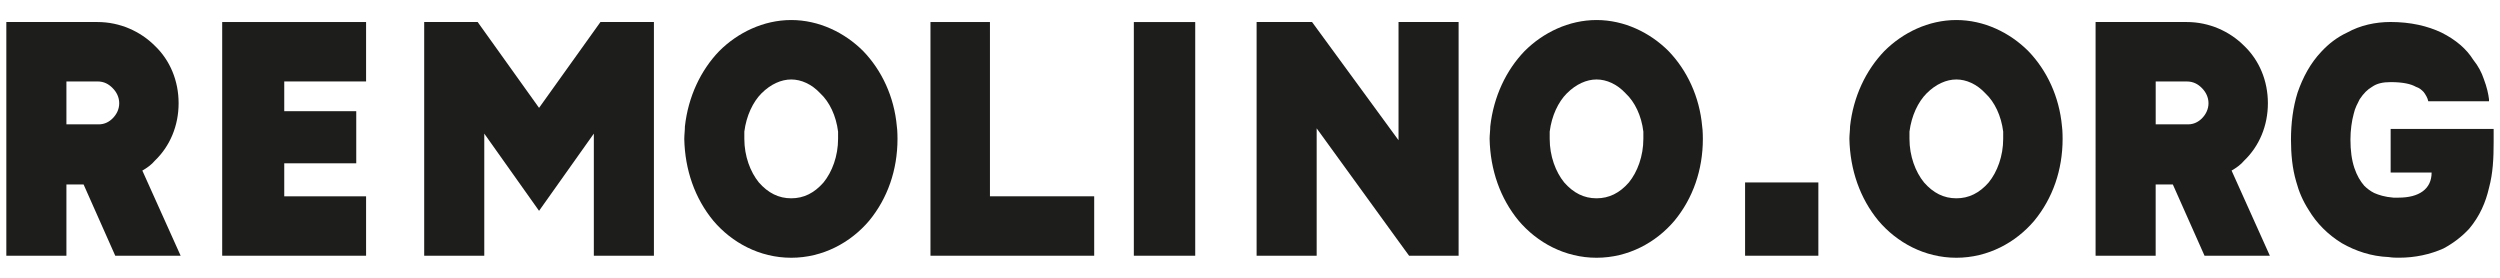
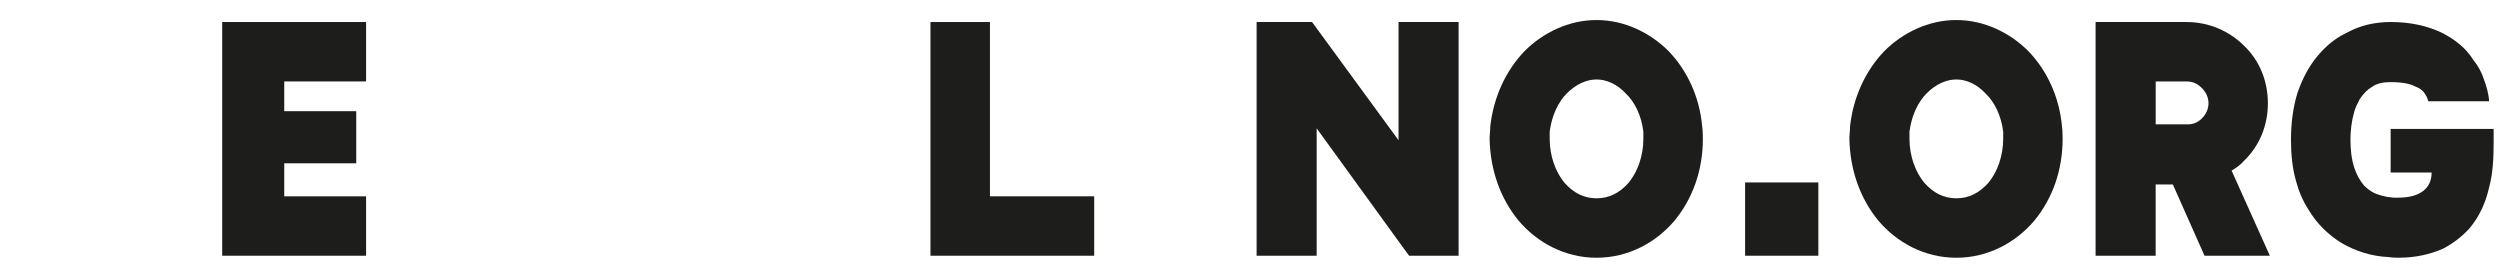
<svg xmlns="http://www.w3.org/2000/svg" version="1.1" id="Layer_1" x="0px" y="0px" width="90px" height="10px" viewBox="0 0 90 10" enable-background="new 0 0 90 10" xml:space="preserve">
  <g>
-     <path fill="#1D1D1B" d="M2.391,4.477h1.164c0.214,0,0.38-0.095,0.498-0.214C4.198,4.12,4.292,3.931,4.292,3.717   c0-0.215-0.095-0.405-0.239-0.547C3.912,3.027,3.746,2.932,3.508,2.932H2.391V4.477z M2.391,9.206H0.228V0.793h3.279   c0.808,0,1.544,0.332,2.068,0.856c0.547,0.522,0.855,1.259,0.855,2.068c0,0.807-0.309,1.544-0.855,2.067   C5.457,5.927,5.291,6.046,5.124,6.141l1.379,3.065H4.149L3.009,6.64H2.391V9.206z" />
    <polygon fill="#1D1D1B" points="10.233,2.932 10.233,4.003 12.825,4.003 12.825,5.879 10.233,5.879 10.233,7.068 13.179,7.068    13.179,9.206 7.999,9.206 7.999,0.793 13.179,0.793 13.179,2.932  " />
-     <polygon fill="#1D1D1B" points="17.434,9.206 15.271,9.206 15.271,0.793 17.196,0.793 19.406,3.883 21.616,0.793 23.541,0.793    23.541,9.206 21.378,9.206 21.378,4.81 19.406,7.59 17.434,4.81  " />
-     <path fill="#1D1D1B" d="M29.53,3.36c-0.309-0.333-0.69-0.499-1.046-0.499c-0.357,0-0.737,0.166-1.07,0.499   c-0.308,0.309-0.546,0.808-0.618,1.378V5c0,0.618,0.214,1.188,0.523,1.568c0.333,0.38,0.713,0.571,1.165,0.571   c0.452,0,0.832-0.19,1.164-0.571c0.309-0.38,0.523-0.95,0.523-1.568V4.738C30.1,4.168,29.863,3.669,29.53,3.36 M32.31,5   c0,1.116-0.356,2.139-1.021,2.947c-0.666,0.785-1.664,1.332-2.805,1.332c-1.141,0-2.139-0.547-2.804-1.332   C25.014,7.139,24.657,6.116,24.634,5c0-0.143,0.023-0.31,0.023-0.452c0.119-1.07,0.57-2.02,1.236-2.71   c0.666-0.665,1.594-1.117,2.591-1.117c0.998,0,1.925,0.452,2.59,1.117c0.666,0.69,1.117,1.64,1.212,2.71   C32.31,4.69,32.31,5,32.31,5" />
    <polygon fill="#1D1D1B" points="33.497,0.793 35.638,0.793 35.638,7.067 39.391,7.067 39.391,9.206 33.497,9.206  " />
-     <rect x="40.818" y="0.794" fill="#1D1D1B" width="2.21" height="8.412" />
    <polygon fill="#1D1D1B" points="52.51,0.793 52.51,9.206 50.727,9.206 50.347,8.684 47.4,4.62 47.4,9.206 45.238,9.206    45.238,0.793 47.234,0.793 50.347,5.048 50.347,0.793  " />
    <path fill="#1D1D1B" d="M58.522,3.36c-0.308-0.333-0.689-0.499-1.046-0.499c-0.356,0-0.736,0.166-1.069,0.499   c-0.31,0.309-0.546,0.808-0.618,1.378V5c0,0.618,0.213,1.188,0.522,1.568c0.333,0.38,0.713,0.571,1.164,0.571   c0.452,0,0.833-0.19,1.165-0.571c0.309-0.38,0.521-0.95,0.521-1.568V4.738C59.092,4.168,58.855,3.669,58.522,3.36 M61.303,5   c0,1.116-0.357,2.139-1.023,2.947c-0.665,0.785-1.663,1.332-2.804,1.332c-1.14,0-2.138-0.547-2.803-1.332   C54.006,7.139,53.65,6.116,53.626,5c0-0.143,0.024-0.31,0.024-0.452c0.12-1.07,0.57-2.02,1.236-2.71   c0.665-0.665,1.593-1.117,2.59-1.117c0.998,0,1.925,0.452,2.591,1.117c0.665,0.69,1.116,1.64,1.211,2.71   C61.303,4.69,61.303,5,61.303,5" />
    <rect x="62.823" y="6.568" fill="#1D1D1B" width="2.638" height="2.638" />
    <path fill="#1D1D1B" d="M71.474,3.36c-0.309-0.333-0.689-0.499-1.045-0.499c-0.357,0-0.738,0.166-1.07,0.499   c-0.309,0.309-0.546,0.808-0.618,1.378V5c0,0.618,0.214,1.188,0.524,1.568c0.332,0.38,0.712,0.571,1.164,0.571   c0.451,0,0.831-0.19,1.164-0.571c0.309-0.38,0.522-0.95,0.522-1.568V4.738C72.044,4.168,71.806,3.669,71.474,3.36 M74.254,5   c0,1.116-0.356,2.139-1.021,2.947c-0.666,0.785-1.665,1.332-2.805,1.332c-1.141,0-2.139-0.547-2.804-1.332   C66.958,7.139,66.603,6.116,66.578,5c0-0.143,0.024-0.31,0.024-0.452c0.117-1.07,0.57-2.02,1.235-2.71   c0.665-0.665,1.592-1.117,2.591-1.117c0.998,0,1.925,0.452,2.59,1.117c0.667,0.69,1.117,1.64,1.213,2.71   C74.254,4.69,74.254,5,74.254,5" />
    <path fill="#1D1D1B" d="M77.604,4.477h1.166c0.212,0,0.379-0.095,0.498-0.214c0.142-0.143,0.238-0.332,0.238-0.546   c0-0.215-0.096-0.405-0.238-0.547c-0.142-0.143-0.309-0.237-0.546-0.237h-1.117V4.477z M77.604,9.206h-2.163V0.793h3.28   c0.808,0,1.544,0.332,2.067,0.856c0.547,0.522,0.856,1.259,0.856,2.068c0,0.807-0.309,1.544-0.856,2.067   c-0.118,0.143-0.285,0.262-0.451,0.357l1.378,3.065h-2.352L78.222,6.64h-0.618V9.206z" />
    <path fill="#1D1D1B" d="M89.606,3.645h-2.188c-0.023-0.119-0.095-0.237-0.166-0.332c-0.071-0.073-0.142-0.143-0.284-0.19   c-0.166-0.096-0.452-0.167-0.904-0.167c-0.284,0-0.497,0.049-0.665,0.167c-0.166,0.094-0.309,0.237-0.451,0.45   c-0.072,0.144-0.167,0.309-0.214,0.523c-0.072,0.262-0.118,0.595-0.118,0.927c0,0.405,0.046,0.737,0.141,1.023   c0.096,0.284,0.214,0.475,0.356,0.642c0.096,0.094,0.215,0.189,0.358,0.26c0.166,0.072,0.38,0.142,0.689,0.167h0.19   c0.735,0,1.188-0.309,1.188-0.903h-1.475v-1.57h3.708v0.477c0,0.57-0.024,1.116-0.166,1.64c-0.12,0.523-0.333,1.022-0.714,1.474   c-0.262,0.284-0.57,0.521-0.927,0.712c-0.475,0.213-1.022,0.332-1.592,0.332H86.35c-0.096,0-0.215,0-0.358-0.023   c-0.617-0.024-1.188-0.214-1.687-0.5c-0.5-0.308-0.903-0.712-1.188-1.188c-0.214-0.332-0.357-0.666-0.452-1.022   c-0.142-0.475-0.19-0.998-0.19-1.522c0-0.569,0.072-1.164,0.238-1.688c0.19-0.546,0.451-1.045,0.855-1.473   c0.262-0.284,0.571-0.522,0.928-0.688c0.474-0.263,1.021-0.381,1.566-0.381c0.715,0,1.332,0.143,1.831,0.381   c0.523,0.261,0.902,0.593,1.14,0.974c0.191,0.237,0.309,0.474,0.381,0.689c0.118,0.309,0.166,0.546,0.19,0.736V3.645z" />
  </g>
</svg>